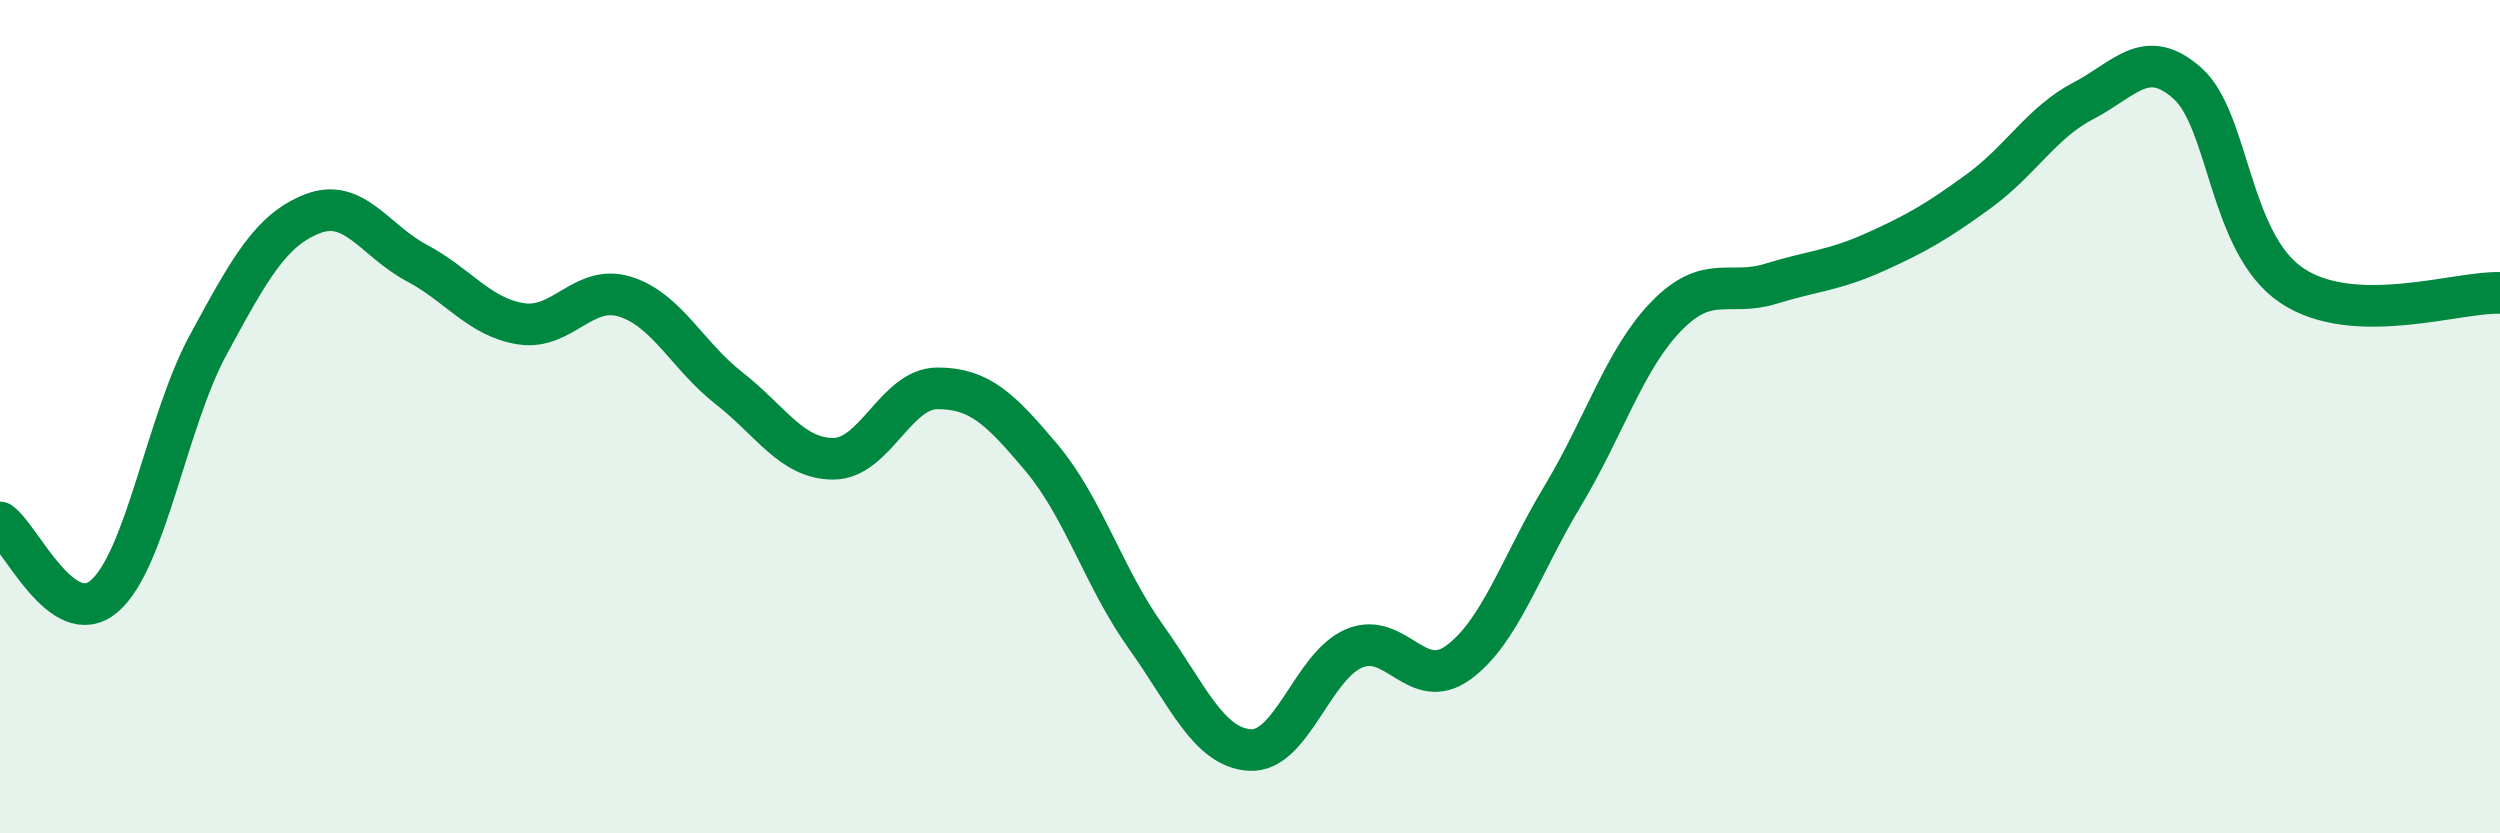
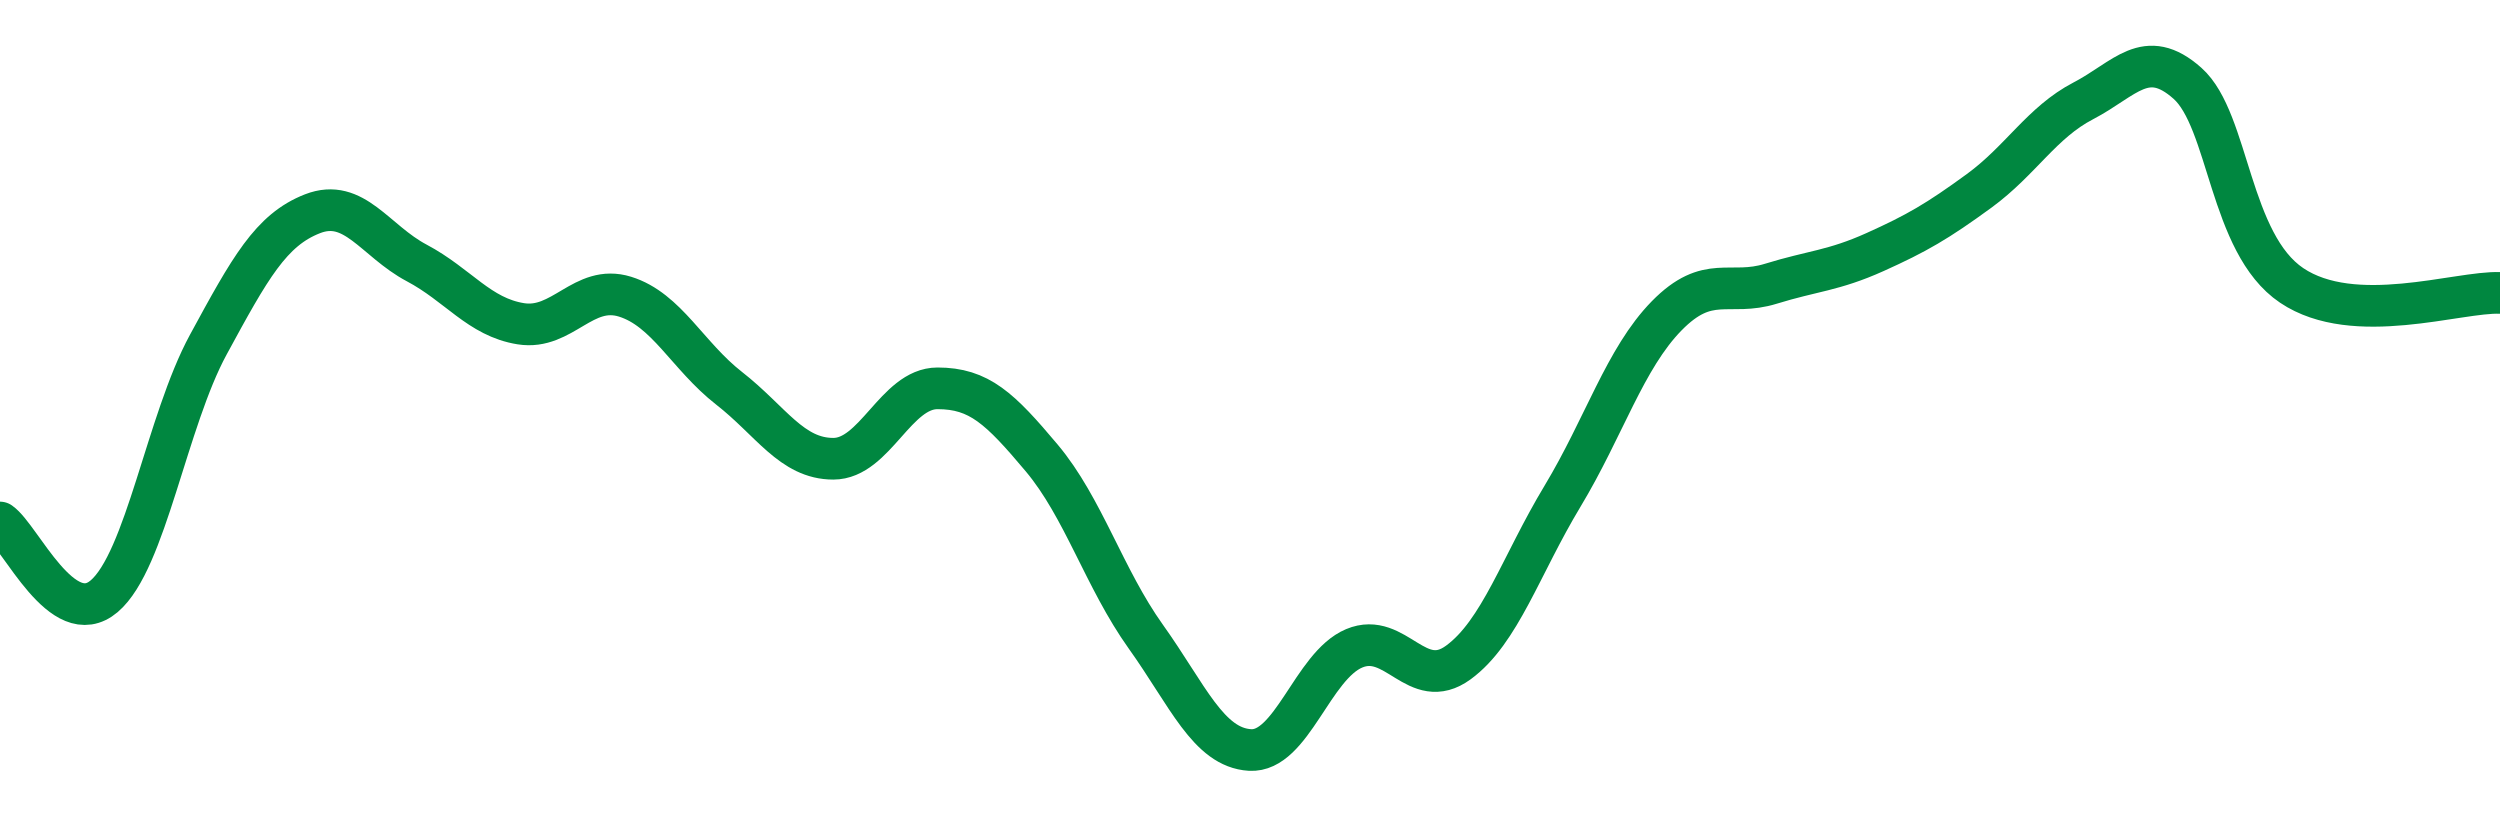
<svg xmlns="http://www.w3.org/2000/svg" width="60" height="20" viewBox="0 0 60 20">
-   <path d="M 0,12.54 C 0.5,12.89 1.5,15.16 2.5,14.31 C 3.5,13.46 4,10.11 5,8.27 C 6,6.43 6.5,5.52 7.5,5.13 C 8.5,4.74 9,5.78 10,6.31 C 11,6.84 11.5,7.61 12.5,7.77 C 13.5,7.93 14,6.81 15,7.12 C 16,7.43 16.5,8.54 17.5,9.32 C 18.5,10.1 19,11.01 20,11.01 C 21,11.01 21.5,9.32 22.5,9.32 C 23.5,9.32 24,9.8 25,10.99 C 26,12.18 26.5,13.88 27.5,15.28 C 28.5,16.68 29,17.94 30,18 C 31,18.06 31.5,15.98 32.5,15.56 C 33.5,15.14 34,16.63 35,15.9 C 36,15.17 36.5,13.57 37.5,11.91 C 38.5,10.25 39,8.6 40,7.58 C 41,6.56 41.5,7.12 42.5,6.81 C 43.5,6.5 44,6.5 45,6.05 C 46,5.6 46.5,5.31 47.5,4.58 C 48.5,3.85 49,2.94 50,2.42 C 51,1.9 51.5,1.11 52.5,2 C 53.5,2.89 53.5,5.84 55,6.85 C 56.5,7.86 59,6.99 60,7.03L60 20L0 20Z" fill="#008740" opacity="0.1" stroke-linecap="round" stroke-linejoin="round" />
  <path d="M 0,12.54 C 0.5,12.89 1.5,15.16 2.5,14.31 C 3.5,13.46 4,10.11 5,8.27 C 6,6.43 6.5,5.52 7.5,5.13 C 8.5,4.74 9,5.78 10,6.31 C 11,6.84 11.5,7.61 12.5,7.77 C 13.5,7.93 14,6.81 15,7.12 C 16,7.43 16.5,8.54 17.5,9.32 C 18.5,10.1 19,11.01 20,11.01 C 21,11.01 21.5,9.32 22.5,9.32 C 23.5,9.32 24,9.8 25,10.99 C 26,12.18 26.5,13.88 27.5,15.28 C 28.5,16.68 29,17.94 30,18 C 31,18.06 31.5,15.98 32.5,15.56 C 33.5,15.14 34,16.63 35,15.9 C 36,15.17 36.5,13.57 37.5,11.91 C 38.5,10.25 39,8.6 40,7.58 C 41,6.56 41.5,7.12 42.5,6.81 C 43.5,6.5 44,6.5 45,6.05 C 46,5.6 46.5,5.31 47.5,4.58 C 48.5,3.85 49,2.94 50,2.42 C 51,1.9 51.5,1.11 52.5,2 C 53.5,2.89 53.5,5.84 55,6.85 C 56.5,7.86 59,6.99 60,7.03" stroke="#008740" stroke-width="1" fill="none" stroke-linecap="round" stroke-linejoin="round" />
</svg>